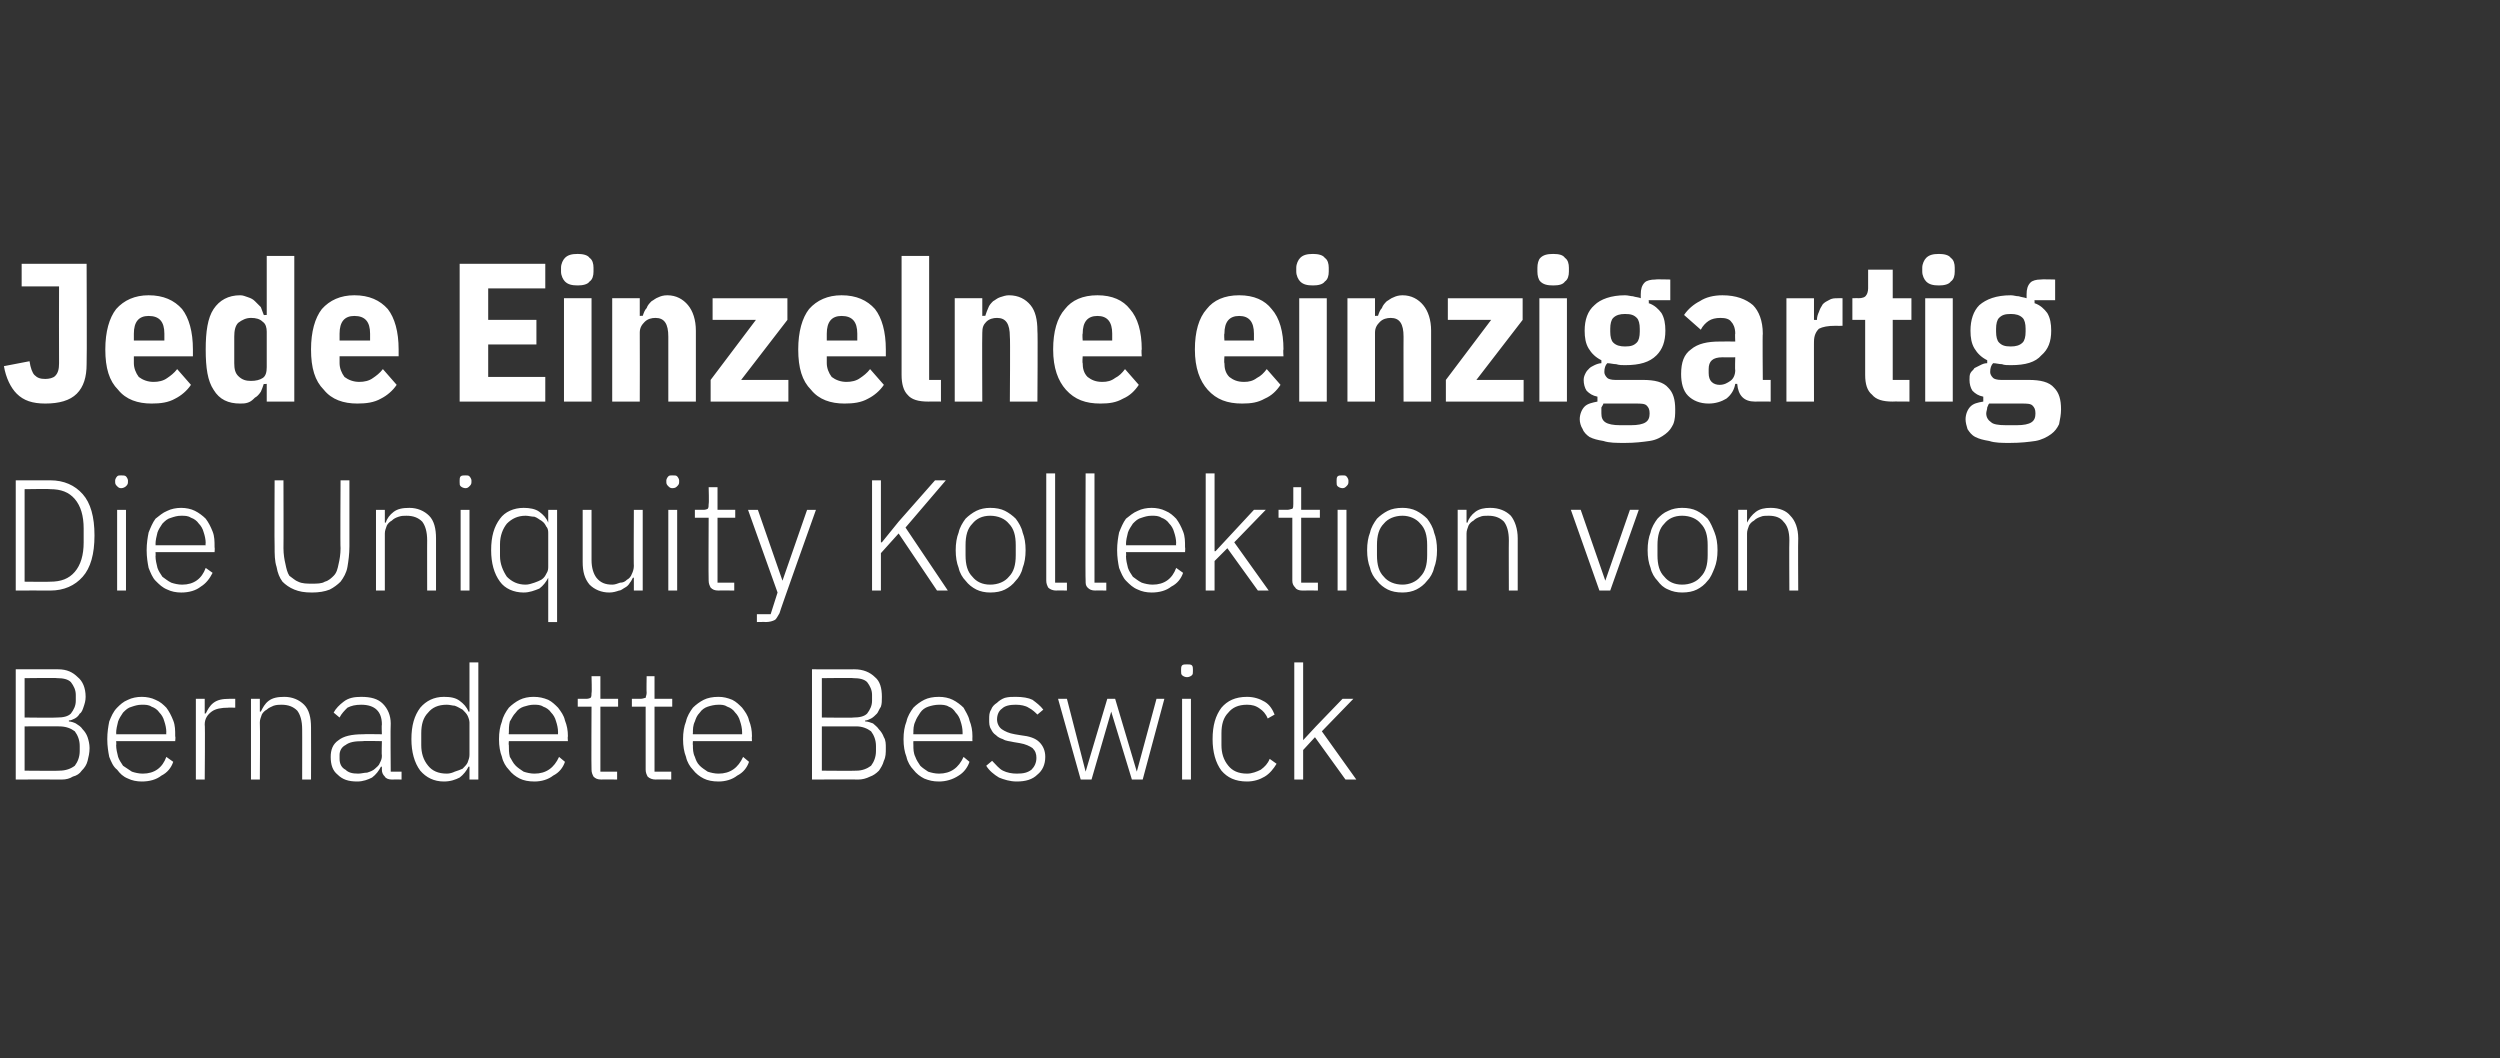
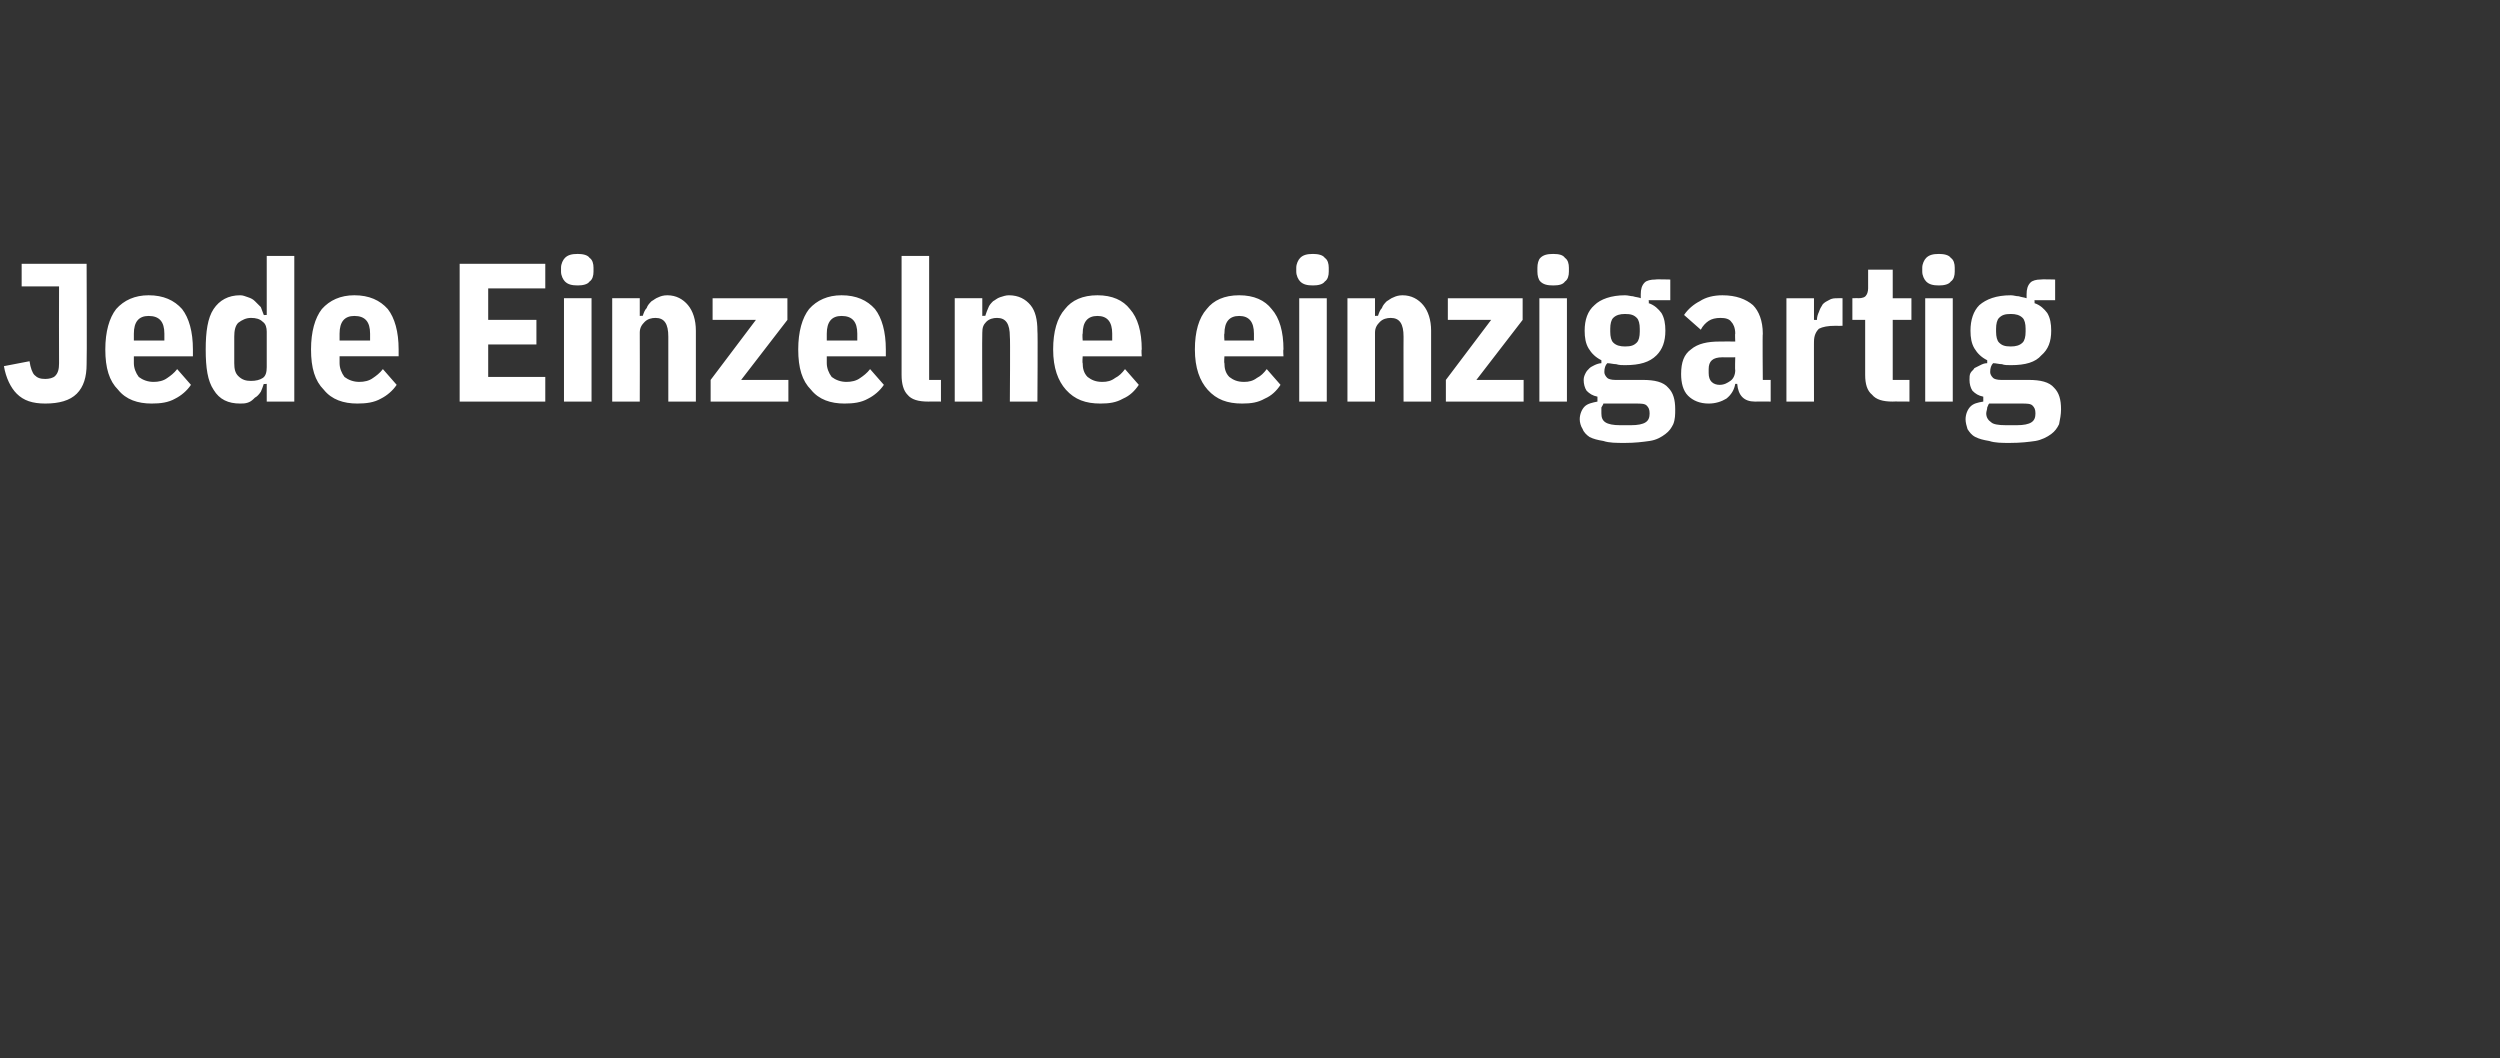
<svg xmlns="http://www.w3.org/2000/svg" version="1.1" width="254px" height="107.5px" viewBox="0 -1 254 107.5" style="top:-1px">
  <rect x="0" y="-1" width="254" height="107.5" fill="#333333" stroke="none" />
  <desc>Jede Einzelne einzigartig Die Uniquity Kollektion von Bernadette Beswick</desc>
  <defs />
  <g id="Polygon238426">
-     <path d="m1.6 67c0 0 4.29.01 4.3 0c.9 0 1.5.3 2 .8c.5.4.8 1.1.8 2c0 .4-.1.7-.2 1c-.1.3-.2.6-.4.7c-.1.2-.3.4-.5.5c-.2.1-.4.2-.6.2c0 0 0 .1 0 .1c.2 0 .5.1.7.2c.3.2.5.3.7.6c.2.2.4.5.5.8c.1.3.2.7.2 1.1c0 .5-.1.9-.2 1.3c-.1.4-.3.7-.6 1c-.2.3-.5.5-.9.6c-.3.2-.7.3-1.1.3c-.01-.02-4.7 0-4.7 0l0-11.2zm.9 10.3c0 0 3.54.03 3.5 0c.7 0 1.2-.2 1.6-.5c.3-.4.5-.9.5-1.5c0 0 0-.5 0-.5c0-.6-.2-1.1-.5-1.5c-.4-.3-.9-.5-1.6-.5c.04-.01-3.5 0-3.5 0l0 4.5zm0-5.4c0 0 3.3.04 3.3 0c.6 0 1.1-.1 1.4-.4c.3-.4.5-.8.5-1.3c0 0 0-.6 0-.6c0-.5-.2-.9-.5-1.3c-.3-.3-.8-.4-1.4-.4c0-.04-3.3 0-3.3 0l0 4zm11.9 6.5c-.5 0-1-.1-1.4-.3c-.5-.2-.8-.5-1.1-.9c-.4-.3-.6-.8-.8-1.3c-.1-.5-.2-1.1-.2-1.8c0-.7.1-1.3.2-1.8c.2-.5.4-1 .8-1.4c.3-.3.6-.6 1.1-.8c.4-.2.9-.3 1.4-.3c.5 0 1 .1 1.4.3c.5.2.8.5 1.1.8c.3.4.5.8.7 1.3c.2.5.2 1 .2 1.6c.05.04 0 .5 0 .5l-6 0c0 0 .04.38 0 .4c0 .4.1.8.2 1.2c.1.3.3.6.5.9c.3.2.6.4.9.6c.3.1.7.2 1.1.2c1.2 0 2-.6 2.4-1.7c0 0 .7.5.7.5c-.2.6-.6 1.1-1.2 1.4c-.5.4-1.2.6-2 .6zm0-7.8c-.4 0-.7.1-1 .2c-.4.1-.6.3-.9.6c-.2.3-.4.6-.5.9c-.1.4-.2.8-.2 1.2c.04-.01 0 .1 0 .1l5.1 0c0 0-.03-.16 0-.2c0-.4-.1-.8-.2-1.1c-.1-.4-.3-.7-.5-.9c-.2-.3-.5-.5-.8-.6c-.3-.2-.6-.2-1-.2zm5.5 7.6l0-8.2l.9 0l0 1.5c0 0 .11-.04.1 0c.2-.4.4-.8.8-1.1c.4-.3.9-.4 1.6-.4c.03-.01.6 0 .6 0l0 .9c0 0-.74-.02-.7 0c-.7 0-1.3.1-1.7.4c-.4.3-.7.7-.7 1.3c.05-.02 0 5.6 0 5.6l-.9 0zm5.6 0l0-8.2l.9 0l0 1.3c0 0 .08-.02.1 0c.2-.4.4-.8.8-1.1c.4-.3.9-.4 1.6-.4c.8 0 1.5.3 2 .8c.5.5.7 1.3.7 2.3c.02.02 0 5.3 0 5.3l-.9 0c0 0 .01-5.12 0-5.1c0-.9-.2-1.5-.5-1.9c-.4-.4-.9-.6-1.6-.6c-.2 0-.5 0-.8.1c-.2.1-.5.2-.7.4c-.2.1-.4.3-.5.5c-.1.3-.2.5-.2.8c.04.02 0 5.8 0 5.8l-.9 0zm14.3 0c-.3 0-.6-.1-.7-.3c-.2-.2-.3-.4-.3-.7c0-.03 0-.3 0-.3c0 0-.07-.02-.1 0c-.2.4-.5.8-.9 1.1c-.4.2-.9.4-1.5.4c-.9 0-1.5-.2-2-.7c-.5-.4-.7-1-.7-1.8c0-.7.2-1.3.8-1.7c.5-.4 1.3-.6 2.5-.6c-.01-.03 1.9 0 1.9 0c0 0-.04-.99 0-1c0-1.3-.7-2-2.1-2c-.6 0-1 .1-1.4.3c-.3.3-.6.6-.8 1c0 0-.6-.5-.6-.5c.2-.4.6-.8 1-1.1c.5-.4 1.1-.5 1.8-.5c1 0 1.7.2 2.2.7c.5.5.8 1.2.8 2c-.04.04 0 4.9 0 4.9l1.1 0l0 .8c0 0-.97-.02-1 0zm-3.4-.6c.3 0 .6-.1.9-.1c.3-.1.6-.2.8-.4c.2-.2.4-.3.5-.6c.1-.2.2-.4.2-.7c-.04-.01 0-1.5 0-1.5c0 0-1.94-.04-1.9 0c-.9 0-1.4.1-1.8.4c-.4.2-.6.6-.6 1c0 0 0 .4 0 .4c0 .5.2.9.6 1.1c.3.3.7.4 1.3.4zm11.3-.7c0 0-.08-.03-.1 0c-.2.4-.5.8-.9 1.1c-.4.2-.9.4-1.6.4c-1 0-1.8-.4-2.4-1.1c-.6-.8-.9-1.9-.9-3.2c0-1.4.3-2.4.9-3.2c.6-.7 1.4-1.1 2.4-1.1c.7 0 1.2.1 1.6.4c.4.3.7.6.9 1.1c.02 0 .1 0 .1 0l0-5l.9 0l0 11.9l-.9 0l0-1.3zm-2.3.7c.3 0 .6-.1.8-.2c.3-.1.6-.2.8-.3c.2-.2.4-.4.5-.6c.1-.3.2-.5.2-.8c0 0 0-3.3 0-3.3c0-.2-.1-.5-.2-.7c-.1-.2-.3-.4-.5-.6c-.2-.1-.5-.3-.8-.4c-.2 0-.5-.1-.8-.1c-.9 0-1.5.3-1.9.8c-.5.5-.7 1.2-.7 2.1c0 0 0 1.2 0 1.2c0 .8.2 1.5.7 2.1c.4.5 1 .8 1.9.8zm8.9.8c-.6 0-1.1-.1-1.5-.3c-.4-.2-.8-.5-1.1-.9c-.3-.3-.6-.8-.7-1.3c-.2-.5-.3-1.1-.3-1.8c0-.7.1-1.3.3-1.8c.1-.5.4-1 .7-1.4c.3-.3.7-.6 1.1-.8c.4-.2.9-.3 1.4-.3c.6 0 1 .1 1.5.3c.4.2.7.5 1 .8c.3.4.6.8.7 1.3c.2.5.3 1 .3 1.6c-.04.04 0 .5 0 .5l-6 0c0 0-.04.38 0 .4c0 .4 0 .8.1 1.2c.2.3.3.6.6.9c.2.2.5.4.8.6c.3.1.7.2 1.1.2c1.2 0 2-.6 2.5-1.7c0 0 .6.5.6.5c-.2.6-.6 1.1-1.2 1.4c-.5.4-1.2.6-1.9.6zm-.1-7.8c-.3 0-.7.1-1 .2c-.3.1-.6.3-.8.6c-.3.3-.4.6-.6.9c-.1.4-.1.8-.1 1.2c-.04-.01 0 .1 0 .1l5 0c0 0-.02-.16 0-.2c0-.4-.1-.8-.2-1.1c-.1-.4-.3-.7-.5-.9c-.2-.3-.5-.5-.8-.6c-.3-.2-.6-.2-1-.2zm6.9 7.6c-.4 0-.6-.1-.8-.3c-.1-.2-.2-.4-.2-.7c-.03-.03 0-6.4 0-6.4l-1.4 0l0-.8c0 0 .88-.01.9 0c.2 0 .4-.1.4-.1c.1-.1.1-.3.1-.5c.05-.04 0-1.7 0-1.7l.9 0l0 2.3l1.8 0l0 .8l-1.8 0l0 6.6l1.7 0l0 .8c0 0-1.63-.02-1.6 0zm5.5 0c-.3 0-.6-.1-.8-.3c-.1-.2-.2-.4-.2-.7c-.01-.03 0-6.4 0-6.4l-1.4 0l0-.8c0 0 .9-.01.9 0c.2 0 .4-.1.5-.1c0-.1.1-.3.1-.5c-.03-.04 0-1.7 0-1.7l.8 0l0 2.3l1.8 0l0 .8l-1.8 0l0 6.6l1.7 0l0 .8c0 0-1.61-.02-1.6 0zm6.4.2c-.6 0-1.1-.1-1.5-.3c-.4-.2-.8-.5-1.1-.9c-.3-.3-.6-.8-.7-1.3c-.2-.5-.3-1.1-.3-1.8c0-.7.1-1.3.3-1.8c.1-.5.4-1 .7-1.4c.3-.3.7-.6 1.1-.8c.4-.2.9-.3 1.5-.3c.5 0 .9.1 1.4.3c.4.2.7.5 1 .8c.3.4.6.8.7 1.3c.2.5.3 1 .3 1.6c-.03.04 0 .5 0 .5l-6 0c0 0-.03.38 0 .4c0 .4 0 .8.2 1.2c.1.3.2.6.5.9c.2.2.5.4.8.6c.3.1.7.2 1.1.2c1.2 0 2-.6 2.5-1.7c0 0 .6.5.6.5c-.2.6-.6 1.1-1.2 1.4c-.5.4-1.2.6-1.9.6zm0-7.8c-.4 0-.8.1-1.1.2c-.3.1-.6.3-.8.6c-.3.3-.4.6-.5.9c-.2.4-.2.8-.2 1.2c-.03-.01 0 .1 0 .1l5 0c0 0-.01-.16 0-.2c0-.4-.1-.8-.2-1.1c-.1-.4-.3-.7-.5-.9c-.2-.3-.5-.5-.8-.6c-.3-.2-.6-.2-.9-.2zm9.5-3.6c0 0 4.33.01 4.3 0c.9 0 1.6.3 2.1.8c.5.4.7 1.1.7 2c0 .4 0 .7-.1 1c-.2.3-.3.6-.4.7c-.2.2-.4.4-.6.5c-.2.1-.4.2-.6.2c0 0 0 .1 0 .1c.3 0 .5.1.8.2c.2.2.4.3.6.6c.2.2.4.5.5.8c.2.3.2.7.2 1.1c0 .5 0 .9-.2 1.3c-.1.4-.3.7-.5 1c-.3.3-.6.5-.9.6c-.4.2-.8.3-1.2.3c.02-.02-4.7 0-4.7 0l0-11.2zm1 10.3c0 0 3.47.03 3.5 0c.6 0 1.1-.2 1.5-.5c.3-.4.5-.9.5-1.5c0 0 0-.5 0-.5c0-.6-.2-1.1-.5-1.5c-.4-.3-.9-.5-1.5-.5c-.03-.01-3.5 0-3.5 0l0 4.5zm0-5.4c0 0 3.23.04 3.2 0c.6 0 1.1-.1 1.4-.4c.3-.4.5-.8.5-1.3c0 0 0-.6 0-.6c0-.5-.2-.9-.5-1.3c-.3-.3-.8-.4-1.4-.4c.03-.04-3.2 0-3.2 0l0 4zm11.9 6.5c-.6 0-1-.1-1.5-.3c-.4-.2-.8-.5-1.1-.9c-.3-.3-.6-.8-.7-1.3c-.2-.5-.3-1.1-.3-1.8c0-.7.1-1.3.3-1.8c.1-.5.4-1 .7-1.4c.3-.3.7-.6 1.1-.8c.4-.2.9-.3 1.5-.3c.5 0 1 .1 1.4.3c.4.2.8.5 1.1.8c.2.4.5.8.6 1.3c.2.5.3 1 .3 1.6c-.02.04 0 .5 0 .5l-6 0c0 0-.02.38 0 .4c0 .4 0 .8.2 1.2c.1.3.3.6.5.9c.2.2.5.4.8.6c.3.1.7.2 1.1.2c1.2 0 2-.6 2.5-1.7c0 0 .6.5.6.5c-.2.6-.6 1.1-1.1 1.4c-.6.4-1.3.6-2 .6zm0-7.8c-.4 0-.8.1-1.1.2c-.3.1-.6.3-.8.6c-.2.3-.4.6-.5.9c-.2.4-.2.8-.2 1.2c-.02-.01 0 .1 0 .1l5 0c0 0 0-.16 0-.2c0-.4-.1-.8-.2-1.1c-.1-.4-.3-.7-.5-.9c-.2-.3-.4-.5-.7-.6c-.3-.2-.7-.2-1-.2zm7.9 7.8c-.7 0-1.3-.2-1.8-.4c-.5-.3-1-.7-1.3-1.2c0 0 .6-.5.6-.5c.4.4.7.8 1.1 1c.4.2.9.3 1.4.3c.7 0 1.1-.1 1.5-.4c.3-.3.5-.7.5-1.2c0-.4-.1-.7-.4-1c-.3-.2-.7-.4-1.3-.5c0 0-.6-.1-.6-.1c-.4-.1-.8-.1-1.1-.3c-.3-.1-.5-.2-.7-.4c-.3-.2-.4-.4-.5-.6c-.2-.3-.2-.6-.2-1c0-.4 0-.7.2-1c.1-.3.3-.5.6-.7c.2-.2.5-.4.8-.5c.4-.1.7-.1 1.1-.1c.7 0 1.3.1 1.7.3c.4.3.8.6 1.1 1c0 0-.6.5-.6.5c-.2-.2-.5-.5-.9-.7c-.3-.2-.8-.3-1.3-.3c-.6 0-1.1.1-1.4.4c-.3.2-.5.6-.5 1.1c0 .4.2.8.5 1c.3.2.7.4 1.3.5c0 0 .6.1.6.1c.9.1 1.5.3 1.9.7c.4.4.6.9.6 1.5c0 .8-.3 1.4-.8 1.8c-.5.5-1.2.7-2.1.7zm4.2-8.4l.9 0l1.9 7.4l0 0l2.2-7.4l.8 0l2.2 7.4l0 0l2-7.4l.8 0l-2.2 8.2l-1.1 0l-2.1-6.9l0 0l-2 6.9l-1.1 0l-2.3-8.2zm13.1-2.2c-.2 0-.4-.1-.5-.2c-.1-.1-.1-.2-.1-.4c0 0 0-.2 0-.2c0-.1 0-.3.1-.4c.1-.1.3-.1.5-.1c.2 0 .4 0 .5.1c.1.1.1.3.1.4c0 0 0 .2 0 .2c0 .2 0 .3-.1.4c-.1.1-.3.2-.5.2zm-.5 2.2l.9 0l0 8.2l-.9 0l0-8.2zm6.6 8.4c-1.2 0-2-.4-2.6-1.1c-.6-.8-.9-1.9-.9-3.2c0-1.4.3-2.4.9-3.2c.6-.7 1.4-1.1 2.6-1.1c.7 0 1.3.2 1.8.5c.5.3.8.8 1 1.3c0 0-.7.4-.7.4c-.2-.5-.5-.8-.8-1c-.4-.3-.8-.4-1.3-.4c-.9 0-1.5.3-1.9.8c-.5.5-.7 1.2-.7 2.1c0 0 0 1.2 0 1.2c0 .8.2 1.5.7 2.1c.4.5 1 .8 1.9.8c.5 0 1-.2 1.4-.4c.4-.3.7-.6.9-1.1c0 0 .7.5.7.5c-.3.5-.7 1-1.2 1.3c-.5.3-1.1.5-1.8.5zm4.8-12.1l.9 0l0 7.9l0 0l1.3-1.4l2.7-2.8l1.1 0l-3.2 3.3l3.5 4.9l-1.1 0l-3.1-4.3l-1.2 1.3l0 3l-.9 0l0-11.9z" stroke="none" fill="#fff" />
-   </g>
+     </g>
  <g id="Polygon238425">
-     <path d="m1.6 47.8c0 0 3.48.01 3.5 0c1.4 0 2.5.5 3.3 1.4c.8.9 1.2 2.3 1.2 4.2c0 1.9-.4 3.3-1.2 4.2c-.8.9-1.9 1.4-3.3 1.4c-.02-.02-3.5 0-3.5 0l0-11.2zm3.5 10.3c1.1 0 1.9-.3 2.5-1c.6-.7.9-1.7.9-3c0 0 0-1.4 0-1.4c0-1.3-.3-2.3-.9-3c-.6-.7-1.4-1-2.5-1c0-.04-2.6 0-2.6 0l0 9.4c0 0 2.6.03 2.6 0zm7.2-9.5c-.2 0-.3-.1-.4-.2c-.1-.1-.2-.2-.2-.4c0 0 0-.2 0-.2c0-.1.1-.3.2-.4c.1-.1.2-.1.4-.1c.2 0 .4 0 .5.1c.1.1.2.3.2.4c0 0 0 .2 0 .2c0 .2-.1.3-.2.4c-.1.1-.3.2-.5.2zm-.4 2.2l.9 0l0 8.2l-.9 0l0-8.2zm6.5 8.4c-.5 0-1-.1-1.4-.3c-.5-.2-.8-.5-1.2-.9c-.3-.3-.5-.8-.7-1.3c-.1-.5-.2-1.1-.2-1.8c0-.7.1-1.3.2-1.8c.2-.5.4-1 .7-1.4c.4-.3.7-.6 1.2-.8c.4-.2.9-.3 1.4-.3c.5 0 1 .1 1.4.3c.4.2.8.5 1.1.8c.3.4.5.8.7 1.3c.2.5.2 1 .2 1.6c.04.04 0 .5 0 .5l-6 0c0 0 .03.38 0 .4c0 .4.1.8.2 1.2c.1.3.3.6.5.9c.3.2.5.4.9.6c.3.1.7.2 1.1.2c1.2 0 2-.6 2.4-1.7c0 0 .7.5.7.5c-.3.6-.7 1.1-1.2 1.4c-.5.4-1.2.6-2 .6zm0-7.8c-.4 0-.7.1-1 .2c-.4.1-.6.3-.9.6c-.2.3-.4.6-.5.9c-.1.4-.2.8-.2 1.2c.03-.01 0 .1 0 .1l5.1 0c0 0-.05-.16 0-.2c0-.4-.1-.8-.2-1.1c-.1-.4-.3-.7-.5-.9c-.2-.3-.5-.5-.8-.6c-.3-.2-.6-.2-1-.2zm10.4-3.6c0 0 .02 6.92 0 6.9c0 .6.1 1.2.2 1.6c.1.5.2.9.4 1.2c.3.2.6.5.9.6c.4.2.9.2 1.4.2c.5 0 1 0 1.3-.2c.4-.1.7-.4.9-.6c.3-.3.4-.7.5-1.2c.1-.4.2-1 .2-1.6c-.04.02 0-6.9 0-6.9l.9 0c0 0 .01 6.7 0 6.7c0 .8-.1 1.5-.2 2.1c-.1.6-.4 1.1-.7 1.5c-.3.3-.7.6-1.1.8c-.5.2-1.1.3-1.8.3c-.8 0-1.3-.1-1.8-.3c-.5-.2-.9-.5-1.2-.8c-.3-.4-.5-.9-.6-1.5c-.2-.6-.2-1.3-.2-2.1c-.03 0 0-6.7 0-6.7l.9 0zm9.4 11.2l0-8.2l.9 0l0 1.3c0 0 .06-.02.1 0c.1-.4.4-.8.8-1.1c.4-.3.9-.4 1.6-.4c.8 0 1.5.3 2 .8c.5.5.7 1.3.7 2.3c-.01.02 0 5.3 0 5.3l-.9 0c0 0-.01-5.12 0-5.1c0-.9-.2-1.5-.5-1.9c-.4-.4-.9-.6-1.6-.6c-.3 0-.5 0-.8.1c-.3.1-.5.2-.7.4c-.2.1-.4.3-.5.5c-.1.3-.2.5-.2.8c.01.02 0 5.8 0 5.8l-.9 0zm9.1-10.4c-.2 0-.4-.1-.5-.2c-.1-.1-.1-.2-.1-.4c0 0 0-.2 0-.2c0-.1 0-.3.1-.4c.1-.1.3-.1.5-.1c.2 0 .3 0 .4.1c.1.1.2.3.2.4c0 0 0 .2 0 .2c0 .2-.1.3-.2.4c-.1.1-.2.2-.4.2zm-.5 2.2l.9 0l0 8.2l-.9 0l0-8.2zm8.9 6.9c0 0-.02-.03 0 0c-.2.4-.5.8-.9 1.1c-.5.2-1 .4-1.6.4c-1 0-1.9-.4-2.4-1.1c-.6-.8-.9-1.9-.9-3.2c0-1.4.3-2.4.9-3.2c.5-.7 1.4-1.1 2.4-1.1c.6 0 1.2.1 1.6.4c.4.3.7.6.9 1.1c-.02 0 0 0 0 0l0-1.3l.9 0l0 11.4l-.9 0l0-4.5zm-2.3.7c.3 0 .6-.1.9-.2c.3-.1.5-.2.7-.3c.3-.2.4-.4.5-.6c.2-.3.2-.5.2-.8c0 0 0-3.3 0-3.3c0-.2 0-.5-.2-.7c-.1-.2-.2-.4-.5-.6c-.2-.1-.4-.3-.7-.4c-.3 0-.6-.1-.9-.1c-.8 0-1.4.3-1.9.8c-.4.5-.7 1.2-.7 2.1c0 0 0 1.2 0 1.2c0 .8.3 1.5.7 2.1c.5.5 1.1.8 1.9.8zm11-.7c0 0-.1-.02-.1 0c-.1.2-.2.4-.3.5c-.1.2-.3.4-.5.5c-.2.1-.4.3-.6.3c-.3.1-.6.2-1 .2c-.8 0-1.5-.3-2-.8c-.5-.6-.7-1.3-.7-2.3c-.01-.05 0-5.3 0-5.3l.9 0c0 0-.01 5.08 0 5.1c0 .8.2 1.4.5 1.8c.4.5.9.7 1.6.7c.3 0 .5-.1.8-.2c.3 0 .5-.1.7-.3c.2-.1.4-.3.5-.6c.1-.2.2-.5.2-.8c-.03.03 0-5.7 0-5.7l.9 0l0 8.2l-.9 0l0-1.3zm3.9-9.1c-.2 0-.3-.1-.4-.2c-.1-.1-.2-.2-.2-.4c0 0 0-.2 0-.2c0-.1.1-.3.2-.4c.1-.1.2-.1.4-.1c.3 0 .4 0 .5.1c.1.1.2.3.2.4c0 0 0 .2 0 .2c0 .2-.1.3-.2.4c-.1.1-.2.2-.5.2zm-.4 2.2l.9 0l0 8.2l-.9 0l0-8.2zm5.1 8.2c-.4 0-.6-.1-.8-.3c-.1-.2-.2-.4-.2-.7c-.03-.03 0-6.4 0-6.4l-1.4 0l0-.8c0 0 .88-.01.9 0c.2 0 .4-.1.4-.1c.1-.1.1-.3.1-.5c.05-.04 0-1.7 0-1.7l.9 0l0 2.3l1.8 0l0 .8l-1.8 0l0 6.6l1.7 0l0 .8c0 0-1.63-.02-1.6 0zm9-8.2l.9 0c0 0-3.74 10.48-3.7 10.5c-.2.3-.3.6-.5.7c-.2.1-.5.2-.9.2c.02-.02-.9 0-.9 0l0-.8l1.4 0l.7-2.2l-3-8.4l1 0l2.5 7.2l0 0l2.5-7.2zm9.3 2.4l-1.8 2l0 3.8l-.9 0l0-11.2l.9 0l0 6.3l.1 0l1.7-2.1l3.7-4.2l1.1 0l-4.1 4.8l4.3 6.4l-1.1 0l-3.9-5.8zm9.3 6c-.5 0-1-.1-1.4-.3c-.4-.2-.8-.5-1.1-.9c-.3-.3-.6-.8-.7-1.3c-.2-.5-.3-1.1-.3-1.8c0-.7.1-1.3.3-1.8c.1-.5.4-1 .7-1.4c.3-.3.7-.6 1.1-.8c.4-.2.9-.3 1.4-.3c.6 0 1.1.1 1.5.3c.4.2.8.5 1.1.8c.3.4.6.9.7 1.4c.2.5.3 1.1.3 1.8c0 .7-.1 1.3-.3 1.8c-.1.5-.4 1-.7 1.3c-.3.4-.7.7-1.1.9c-.4.2-.9.3-1.5.3zm0-.8c.8 0 1.5-.3 1.9-.8c.5-.5.7-1.2.7-2.2c0 0 0-1 0-1c0-1-.2-1.7-.7-2.2c-.4-.5-1.1-.8-1.9-.8c-.8 0-1.4.3-1.8.8c-.5.5-.7 1.2-.7 2.2c0 0 0 1 0 1c0 1 .2 1.7.7 2.2c.4.5 1 .8 1.8.8zm6.7.6c-.3 0-.6-.1-.8-.3c-.1-.2-.2-.4-.2-.7c-.01-.01 0-10.9 0-10.9l.9 0l0 11.1l1.2 0l0 .8c0 0-1.11-.02-1.1 0zm4 0c-.4 0-.6-.1-.8-.3c-.2-.2-.2-.4-.2-.7c-.04-.01 0-10.9 0-10.9l.9 0l0 11.1l1.2 0l0 .8c0 0-1.14-.02-1.1 0zm5.7.2c-.5 0-1-.1-1.4-.3c-.5-.2-.8-.5-1.2-.9c-.3-.3-.5-.8-.7-1.3c-.1-.5-.2-1.1-.2-1.8c0-.7.1-1.3.2-1.8c.2-.5.4-1 .7-1.4c.4-.3.7-.6 1.2-.8c.4-.2.9-.3 1.4-.3c.5 0 1 .1 1.4.3c.5.2.8.5 1.1.8c.3.4.5.8.7 1.3c.2.5.2 1 .2 1.6c.04.04 0 .5 0 .5l-6 0c0 0 .04.38 0 .4c0 .4.1.8.2 1.2c.1.3.3.6.5.9c.3.2.5.4.9.6c.3.1.7.2 1.1.2c1.2 0 2-.6 2.4-1.7c0 0 .7.5.7.5c-.2.6-.6 1.1-1.2 1.4c-.5.4-1.2.6-2 .6zm0-7.8c-.4 0-.7.1-1 .2c-.4.1-.6.3-.9.6c-.2.3-.4.6-.5.9c-.1.4-.2.8-.2 1.2c.04-.01 0 .1 0 .1l5.1 0c0 0-.04-.16 0-.2c0-.4-.1-.8-.2-1.1c-.1-.4-.3-.7-.5-.9c-.2-.3-.5-.5-.8-.6c-.3-.2-.6-.2-1-.2zm5.5-4.3l.9 0l0 7.9l.1 0l1.3-1.4l2.6-2.8l1.2 0l-3.2 3.3l3.5 4.9l-1.1 0l-3.1-4.3l-1.3 1.3l0 3l-.9 0l0-11.9zm9.8 11.9c-.3 0-.6-.1-.7-.3c-.2-.2-.3-.4-.3-.7c.01-.03 0-6.4 0-6.4l-1.4 0l0-.8c0 0 .92-.01.9 0c.2 0 .4-.1.5-.1c.1-.1.1-.3.1-.5c-.01-.04 0-1.7 0-1.7l.8 0l0 2.3l1.9 0l0 .8l-1.9 0l0 6.6l1.7 0l0 .8c0 0-1.59-.02-1.6 0zm4.1-10.4c-.2 0-.4-.1-.5-.2c-.1-.1-.1-.2-.1-.4c0 0 0-.2 0-.2c0-.1 0-.3.1-.4c.1-.1.3-.1.5-.1c.2 0 .3 0 .4.1c.1.1.2.3.2.4c0 0 0 .2 0 .2c0 .2-.1.3-.2.4c-.1.1-.2.2-.4.2zm-.5 2.2l.9 0l0 8.2l-.9 0l0-8.2zm6.6 8.4c-.6 0-1.1-.1-1.5-.3c-.4-.2-.8-.5-1.1-.9c-.3-.3-.6-.8-.7-1.3c-.2-.5-.3-1.1-.3-1.8c0-.7.1-1.3.3-1.8c.1-.5.4-1 .7-1.4c.3-.3.7-.6 1.1-.8c.4-.2.9-.3 1.5-.3c.5 0 1 .1 1.4.3c.4.2.8.5 1.1.8c.3.4.6.9.7 1.4c.2.5.3 1.1.3 1.8c0 .7-.1 1.3-.3 1.8c-.1.5-.4 1-.7 1.3c-.3.4-.7.7-1.1.9c-.4.2-.9.3-1.4.3zm0-.8c.7 0 1.4-.3 1.8-.8c.5-.5.7-1.2.7-2.2c0 0 0-1 0-1c0-1-.2-1.7-.7-2.2c-.4-.5-1.1-.8-1.8-.8c-.8 0-1.5.3-1.9.8c-.5.5-.7 1.2-.7 2.2c0 0 0 1 0 1c0 1 .2 1.7.7 2.2c.4.5 1.1.8 1.9.8zm5.6.6l0-8.2l.9 0l0 1.3c0 0 .05-.02.1 0c.1-.4.4-.8.8-1.1c.4-.3.9-.4 1.5-.4c.9 0 1.6.3 2.1.8c.4.5.7 1.3.7 2.3c-.01.02 0 5.3 0 5.3l-.9 0c0 0-.02-5.12 0-5.1c0-.9-.2-1.5-.5-1.9c-.4-.4-.9-.6-1.6-.6c-.3 0-.6 0-.8.1c-.3.1-.5.2-.7.4c-.2.1-.4.3-.5.5c-.1.3-.2.5-.2.8c.01.02 0 5.8 0 5.8l-.9 0zm11.5-8.2l1 0l2.5 7.2l0 0l2.5-7.2l.9 0l-2.9 8.2l-1.1 0l-2.9-8.2zm11.3 8.4c-.5 0-1-.1-1.4-.3c-.5-.2-.8-.5-1.1-.9c-.3-.3-.6-.8-.7-1.3c-.2-.5-.3-1.1-.3-1.8c0-.7.1-1.3.3-1.8c.1-.5.4-1 .7-1.4c.3-.3.6-.6 1.1-.8c.4-.2.9-.3 1.4-.3c.6 0 1.1.1 1.5.3c.4.2.8.5 1.1.8c.3.4.5.9.7 1.4c.2.5.3 1.1.3 1.8c0 .7-.1 1.3-.3 1.8c-.2.5-.4 1-.7 1.3c-.3.4-.7.7-1.1.9c-.4.2-.9.3-1.5.3zm0-.8c.8 0 1.5-.3 1.9-.8c.5-.5.7-1.2.7-2.2c0 0 0-1 0-1c0-1-.2-1.7-.7-2.2c-.4-.5-1.1-.8-1.9-.8c-.8 0-1.4.3-1.8.8c-.5.5-.7 1.2-.7 2.2c0 0 0 1 0 1c0 1 .2 1.7.7 2.2c.4.5 1 .8 1.8.8zm5.7.6l0-8.2l.9 0l0 1.3c0 0 .04-.02 0 0c.2-.4.5-.8.9-1.1c.4-.3.9-.4 1.5-.4c.9 0 1.6.3 2 .8c.5.5.8 1.3.8 2.3c-.03.02 0 5.3 0 5.3l-.9 0c0 0-.03-5.12 0-5.1c0-.9-.2-1.5-.6-1.9c-.3-.4-.8-.6-1.5-.6c-.3 0-.6 0-.8.1c-.3.1-.5.2-.7.4c-.2.1-.4.3-.5.5c-.1.3-.2.5-.2.8c-.01.02 0 5.8 0 5.8l-.9 0z" stroke="none" fill="#fff" />
-   </g>
+     </g>
  <g id="Polygon238424">
    <path d="m8.8 25.8c0 0 .04 10.2 0 10.2c0 1.3-.3 2.3-1 3c-.7.7-1.8 1-3.2 1c-1.3 0-2.2-.3-2.9-1c-.6-.6-1.1-1.6-1.3-2.8c0 0 2.6-.5 2.6-.5c.1.7.3 1.2.5 1.4c.3.3.6.4 1.1.4c.4 0 .8-.1 1-.3c.3-.3.4-.7.4-1.3c-.02-.04 0-7.8 0-7.8l-3.8 0l0-2.3l6.6 0zm6.6 14.2c-1.4 0-2.6-.4-3.4-1.4c-.9-.9-1.3-2.2-1.3-4.1c0-1.8.4-3.2 1.1-4.1c.8-.9 1.9-1.4 3.3-1.4c1.5 0 2.6.5 3.4 1.4c.7.9 1.1 2.3 1.1 4.1c.01.02 0 .7 0 .7l-6 0c0 0 .01.66 0 .7c0 .5.2 1 .5 1.4c.4.3.9.5 1.5.5c.5 0 1-.1 1.4-.4c.3-.2.7-.5 1-.9c0 0 1.4 1.6 1.4 1.6c-.4.6-1 1.1-1.6 1.4c-.7.4-1.5.5-2.4.5zm1.3-7.1c0-1.2-.5-1.8-1.6-1.8c-1 0-1.5.6-1.5 1.8c.01.02 0 .7 0 .7l3.1 0l0-.7c0 0-.01.02 0 0zm10.4 5.1c0 0-.32.04-.3 0c-.1.3-.2.6-.3.8c-.2.3-.4.5-.6.6c-.2.2-.4.4-.7.5c-.3.1-.5.1-.8.1c-1.2 0-2.1-.4-2.7-1.4c-.6-.9-.8-2.2-.8-4.1c0-1.8.2-3.2.8-4.1c.6-.9 1.5-1.4 2.7-1.4c.3 0 .5.1.8.2c.3.1.5.2.7.4c.2.2.4.4.6.6c.1.3.2.5.3.8c-.02.02.3 0 .3 0l0-6l2.8 0l0 14.8l-2.8 0l0-1.8zm-1.6-.3c.5 0 .9-.1 1.2-.3c.3-.2.4-.6.4-1.1c0 0 0-3.6 0-3.6c0-.4-.1-.8-.4-1c-.3-.3-.7-.4-1.2-.4c-.5 0-.9.2-1.3.5c-.3.3-.4.8-.4 1.4c0 0 0 2.7 0 2.7c0 .6.1 1 .4 1.3c.4.4.8.5 1.3.5zm10.8 2.3c-1.4 0-2.6-.4-3.4-1.4c-.9-.9-1.3-2.2-1.3-4.1c0-1.8.4-3.2 1.1-4.1c.8-.9 1.9-1.4 3.3-1.4c1.5 0 2.6.5 3.4 1.4c.7.9 1.1 2.3 1.1 4.1c0 .02 0 .7 0 .7l-6 0c0 0 0 .66 0 .7c0 .5.2 1 .5 1.4c.4.3.9.5 1.5.5c.5 0 1-.1 1.4-.4c.3-.2.7-.5 1-.9c0 0 1.4 1.6 1.4 1.6c-.4.6-1 1.1-1.6 1.4c-.7.4-1.5.5-2.4.5zm1.3-7.1c0-1.2-.5-1.8-1.6-1.8c-1 0-1.5.6-1.5 1.8c0 .02 0 .7 0 .7l3.1 0l0-.7c0 0-.02.02 0 0zm9.1 6.9l0-14l8.7 0l0 2.5l-5.8 0l0 3.2l4.9 0l0 2.5l-4.9 0l0 3.3l5.8 0l0 2.5l-8.7 0zm12-11.8c-.6 0-1-.1-1.3-.4c-.2-.2-.4-.6-.4-1c0 0 0-.4 0-.4c0-.4.2-.8.4-1c.3-.3.7-.4 1.3-.4c.5 0 1 .1 1.2.4c.3.2.4.6.4 1c0 0 0 .4 0 .4c0 .4-.1.8-.4 1c-.2.3-.7.4-1.2.4zm-1.4 1.3l2.8 0l0 10.5l-2.8 0l0-10.5zm4.9 10.5l0-10.5l2.8 0l0 1.8c0 0 .34-.04.3 0c.1-.3.2-.6.4-.8c.1-.3.3-.5.5-.7c.2-.1.4-.3.7-.4c.2-.1.5-.2.9-.2c.9 0 1.6.4 2.1 1c.5.6.8 1.5.8 2.6c0 .04 0 7.2 0 7.2l-2.8 0c0 0 0-6.62 0-6.6c0-1.3-.4-1.9-1.3-1.9c-.4 0-.8.1-1.1.4c-.3.3-.5.6-.5 1.1c.02 0 0 7 0 7l-2.8 0zm10 0l0-2.2l4.6-6.1l-4.4 0l0-2.2l7.6 0l0 2.2l-4.7 6.1l4.8 0l0 2.2l-7.9 0zm13.6.2c-1.4 0-2.6-.4-3.4-1.4c-.9-.9-1.3-2.2-1.3-4.1c0-1.8.4-3.2 1.1-4.1c.8-.9 1.9-1.4 3.3-1.4c1.5 0 2.6.5 3.4 1.4c.7.9 1.1 2.3 1.1 4.1c0 .02 0 .7 0 .7l-6 0c0 0 0 .66 0 .7c0 .5.2 1 .5 1.4c.4.3.9.5 1.5.5c.5 0 1-.1 1.4-.4c.3-.2.7-.5 1-.9c0 0 1.4 1.6 1.4 1.6c-.4.6-1 1.1-1.6 1.4c-.7.4-1.5.5-2.4.5zm1.3-7.1c0-1.2-.5-1.8-1.6-1.8c-1 0-1.5.6-1.5 1.8c0 .02 0 .7 0 .7l3.1 0l0-.7c0 0-.02.02 0 0zm7.2 6.9c-1 0-1.7-.2-2.1-.7c-.4-.4-.6-1.1-.6-2c0 .04 0-12.1 0-12.1l2.8 0l0 12.6l1.2 0l0 2.2c0 0-1.28-.02-1.3 0zm2.7 0l0-10.5l2.8 0l0 1.8c0 0 .29-.04.3 0c.1-.3.2-.6.3-.8c.1-.3.3-.5.5-.7c.2-.1.4-.3.7-.4c.3-.1.6-.2.9-.2c1 0 1.7.4 2.2 1c.5.6.7 1.5.7 2.6c.05.04 0 7.2 0 7.2l-2.8 0c0 0 .05-6.62 0-6.6c0-1.3-.4-1.9-1.3-1.9c-.4 0-.8.1-1.1.4c-.3.3-.4.6-.4 1.1c-.03 0 0 7 0 7l-2.8 0zm14.8.2c-1.5 0-2.6-.4-3.5-1.4c-.8-.9-1.3-2.2-1.3-4.1c0-1.8.4-3.2 1.2-4.1c.7-.9 1.8-1.4 3.3-1.4c1.5 0 2.6.5 3.3 1.4c.8.9 1.2 2.3 1.2 4.1c-.05.02 0 .7 0 .7l-6 0c0 0-.05.66 0 .7c0 .5.1 1 .5 1.4c.4.3.8.5 1.5.5c.5 0 .9-.1 1.3-.4c.4-.2.7-.5 1-.9c0 0 1.4 1.6 1.4 1.6c-.4.6-.9 1.1-1.6 1.4c-.7.4-1.4.5-2.3.5zm1.2-7.1c0-1.2-.5-1.8-1.5-1.8c-1 0-1.5.6-1.5 1.8c-.05.02 0 .7 0 .7l3 0l0-.7c0 0 .03.02 0 0zm13.2 7.1c-1.5 0-2.6-.4-3.5-1.4c-.8-.9-1.3-2.2-1.3-4.1c0-1.8.4-3.2 1.2-4.1c.7-.9 1.8-1.4 3.3-1.4c1.5 0 2.6.5 3.3 1.4c.8.9 1.2 2.3 1.2 4.1c-.05.02 0 .7 0 .7l-6 0c0 0-.05.66 0 .7c0 .5.1 1 .5 1.4c.4.3.8.5 1.5.5c.5 0 .9-.1 1.3-.4c.4-.2.7-.5 1-.9c0 0 1.4 1.6 1.4 1.6c-.4.6-.9 1.1-1.6 1.4c-.7.4-1.4.5-2.3.5zm1.2-7.1c0-1.2-.5-1.8-1.5-1.8c-1 0-1.5.6-1.5 1.8c-.05.02 0 .7 0 .7l3 0l0-.7c0 0 .03.02 0 0zm6-4.9c-.6 0-1-.1-1.3-.4c-.2-.2-.4-.6-.4-1c0 0 0-.4 0-.4c0-.4.2-.8.4-1c.3-.3.7-.4 1.3-.4c.5 0 1 .1 1.2.4c.3.2.4.6.4 1c0 0 0 .4 0 .4c0 .4-.1.8-.4 1c-.2.3-.7.4-1.2.4zm-1.4 1.3l2.8 0l0 10.5l-2.8 0l0-10.5zm4.9 10.5l0-10.5l2.8 0l0 1.8c0 0 .33-.04.3 0c.1-.3.2-.6.4-.8c.1-.3.3-.5.5-.7c.2-.1.4-.3.7-.4c.2-.1.5-.2.9-.2c.9 0 1.6.4 2.1 1c.5.6.8 1.5.8 2.6c-.01.04 0 7.2 0 7.2l-2.8 0c0 0-.01-6.62 0-6.6c0-1.3-.4-1.9-1.3-1.9c-.4 0-.8.1-1.1.4c-.3.3-.5.6-.5 1.1c.01 0 0 7 0 7l-2.8 0zm10 0l0-2.2l4.6-6.1l-4.4 0l0-2.2l7.6 0l0 2.2l-4.7 6.1l4.8 0l0 2.2l-7.9 0zm10.9-11.8c-.6 0-1-.1-1.3-.4c-.2-.2-.3-.6-.3-1c0 0 0-.4 0-.4c0-.4.1-.8.3-1c.3-.3.7-.4 1.3-.4c.6 0 1 .1 1.2.4c.3.2.4.6.4 1c0 0 0 .4 0 .4c0 .4-.1.8-.4 1c-.2.3-.6.4-1.2.4zm-1.4 1.3l2.8 0l0 10.5l-2.8 0l0-10.5zm13.8 11.3c0 .5 0 1-.2 1.5c-.2.4-.4.7-.8 1c-.4.3-.9.6-1.6.7c-.7.1-1.5.2-2.5.2c-.9 0-1.6 0-2.2-.2c-.6-.1-1-.2-1.4-.4c-.3-.2-.6-.5-.7-.8c-.2-.3-.3-.7-.3-1c0-.5.2-1 .5-1.3c.3-.3.8-.4 1.3-.5c0 0 0-.5 0-.5c-.5-.1-.8-.3-1.1-.6c-.2-.3-.3-.7-.3-1.1c0-.3.1-.5.2-.7c.1-.2.2-.3.4-.5c.1-.1.3-.2.5-.3c.2-.1.5-.2.7-.2c0 0 0-.3 0-.3c-.6-.3-1-.7-1.3-1.2c-.3-.5-.4-1.1-.4-1.8c0-1.1.3-2 1-2.6c.6-.6 1.7-1 3.1-1c.3 0 .6.1.8.1c.3.1.6.1.8.2c0 0 0-.4 0-.4c0-.5.1-.9.4-1.2c.2-.2.6-.3 1.1-.3c-.03-.04 1.5 0 1.5 0l0 2.1l-2.2 0c0 0 .05.28 0 .3c.6.2 1 .6 1.3 1c.3.5.4 1.1.4 1.8c0 1.1-.3 1.9-.9 2.5c-.7.7-1.7 1-3.2 1c-.3 0-.6 0-.9-.1c-.3 0-.6-.1-.9-.1c-.2.2-.3.5-.3.9c0 .2.1.4.3.6c.1.1.4.2.8.2c0 0 2.8 0 2.8 0c1.2 0 2.1.2 2.6.8c.5.5.7 1.2.7 2.2zm-2.6.4c0-.4-.1-.6-.3-.8c-.2-.2-.6-.2-1.1-.2c0 0-3.3 0-3.3 0c0 .1-.1.2-.2.4c0 .2 0 .4 0 .6c0 .4.1.7.4.9c.3.2.8.3 1.5.3c0 0 1.1 0 1.1 0c.7 0 1.2-.1 1.5-.3c.3-.2.4-.5.4-.9zm-2.5-6.8c.6 0 .9-.1 1.2-.4c.2-.2.3-.6.3-1.1c0 0 0-.3 0-.3c0-.5-.1-.9-.3-1.1c-.3-.3-.6-.4-1.2-.4c-.5 0-.9.1-1.2.4c-.2.2-.3.6-.3 1.1c0 0 0 .3 0 .3c0 .5.1.9.3 1.1c.3.3.7.4 1.2.4zm13.2 5.6c-1.1 0-1.7-.6-1.8-1.8c0 0-.2 0-.2 0c-.1.6-.4 1.1-.9 1.5c-.5.3-1.1.5-1.8.5c-.9 0-1.6-.3-2.1-.8c-.5-.5-.7-1.3-.7-2.2c0-1.2.3-2 1-2.5c.7-.6 1.7-.8 2.9-.8c.04-.02 1.6 0 1.6 0c0 0-.04-.83 0-.8c0-.6-.2-1-.4-1.2c-.2-.3-.6-.4-1.1-.4c-.5 0-.9.1-1.2.3c-.3.2-.6.5-.8.9c0 0-1.7-1.5-1.7-1.5c.4-.6 1-1.1 1.6-1.4c.6-.4 1.4-.6 2.3-.6c1.4 0 2.4.4 3.1 1c.6.6 1 1.6 1 2.9c-.04-.04 0 4.7 0 4.7l.8 0l0 2.2c0 0-1.6-.02-1.6 0zm-3.6-1.7c.5 0 .8-.2 1.1-.4c.3-.2.5-.6.5-1.1c-.04.02 0-1.3 0-1.3c0 0-1.3.02-1.3 0c-1 0-1.4.4-1.4 1.2c0 0 0 .4 0 .4c0 .4.1.7.3.9c.2.2.5.3.8.3zm6.8 1.7l0-10.5l2.8 0l0 2.2c0 0 .31.02.3 0c0-.3.1-.6.2-.8c.1-.3.2-.5.4-.8c.2-.2.4-.3.6-.4c.3-.2.6-.2.9-.2c.03-.02.5 0 .5 0l0 2.8c0 0-.69.02-.7 0c-.8 0-1.3.1-1.7.3c-.3.3-.5.7-.5 1.3c-.01-.04 0 6.1 0 6.1l-2.8 0zm10.8 0c-1 0-1.7-.2-2.1-.7c-.5-.4-.7-1.1-.7-2c.01 0 0-5.6 0-5.6l-1.3 0l0-2.2c0 0 .63-.02.6 0c.4 0 .7-.1.8-.3c.1-.1.2-.4.2-.7c-.01-.04 0-1.9 0-1.9l2.5 0l0 2.9l1.9 0l0 2.2l-1.9 0l0 6.1l1.7 0l0 2.2c0 0-1.75-.02-1.7 0zm4.7-11.8c-.6 0-1-.1-1.3-.4c-.2-.2-.4-.6-.4-1c0 0 0-.4 0-.4c0-.4.2-.8.4-1c.3-.3.7-.4 1.3-.4c.5 0 1 .1 1.2.4c.3.2.4.6.4 1c0 0 0 .4 0 .4c0 .4-.1.8-.4 1c-.2.3-.7.4-1.2.4zm-1.4 1.3l2.8 0l0 10.5l-2.8 0l0-10.5zm13.8 11.3c0 .5-.1 1-.2 1.5c-.2.4-.4.7-.8 1c-.4.3-1 .6-1.6.7c-.7.1-1.5.2-2.6.2c-.8 0-1.5 0-2.1-.2c-.6-.1-1-.2-1.4-.4c-.4-.2-.6-.5-.8-.8c-.1-.3-.2-.7-.2-1c0-.5.2-1 .5-1.3c.3-.3.7-.4 1.3-.5c0 0 0-.5 0-.5c-.5-.1-.8-.3-1.1-.6c-.2-.3-.3-.7-.3-1.1c0-.3 0-.5.1-.7c.1-.2.3-.3.4-.5c.2-.1.4-.2.6-.3c.2-.1.4-.2.7-.2c0 0 0-.3 0-.3c-.6-.3-1-.7-1.3-1.2c-.3-.5-.4-1.1-.4-1.8c0-1.1.3-2 .9-2.6c.7-.6 1.7-1 3.2-1c.3 0 .5.1.8.1c.3.1.5.1.8.2c0 0 0-.4 0-.4c0-.5.1-.9.4-1.2c.2-.2.6-.3 1-.3c.05-.04 1.5 0 1.5 0l0 2.1l-2.1 0c0 0 .03.28 0 .3c.6.2 1 .6 1.3 1c.3.5.4 1.1.4 1.8c0 1.1-.3 1.9-1 2.5c-.6.7-1.6 1-3.1 1c-.3 0-.7 0-.9-.1c-.3 0-.6-.1-.9-.1c-.2.2-.3.5-.3.9c0 .2.1.4.3.6c.1.1.4.2.8.2c0 0 2.8 0 2.8 0c1.2 0 2.1.2 2.6.8c.5.5.7 1.2.7 2.2zm-2.6.4c0-.4-.1-.6-.3-.8c-.2-.2-.6-.2-1.1-.2c0 0-3.3 0-3.3 0c-.1.1-.1.2-.2.4c0 .2-.1.4-.1.6c0 .4.2.7.5.9c.2.2.7.3 1.5.3c0 0 1.1 0 1.1 0c.7 0 1.2-.1 1.5-.3c.3-.2.4-.5.4-.9zm-2.5-6.8c.5 0 .9-.1 1.2-.4c.2-.2.3-.6.3-1.1c0 0 0-.3 0-.3c0-.5-.1-.9-.3-1.1c-.3-.3-.7-.4-1.2-.4c-.6 0-.9.1-1.2.4c-.2.2-.3.6-.3 1.1c0 0 0 .3 0 .3c0 .5.1.9.3 1.1c.3.3.6.4 1.2.4z" stroke="none" fill="#fff" />
  </g>
</svg>